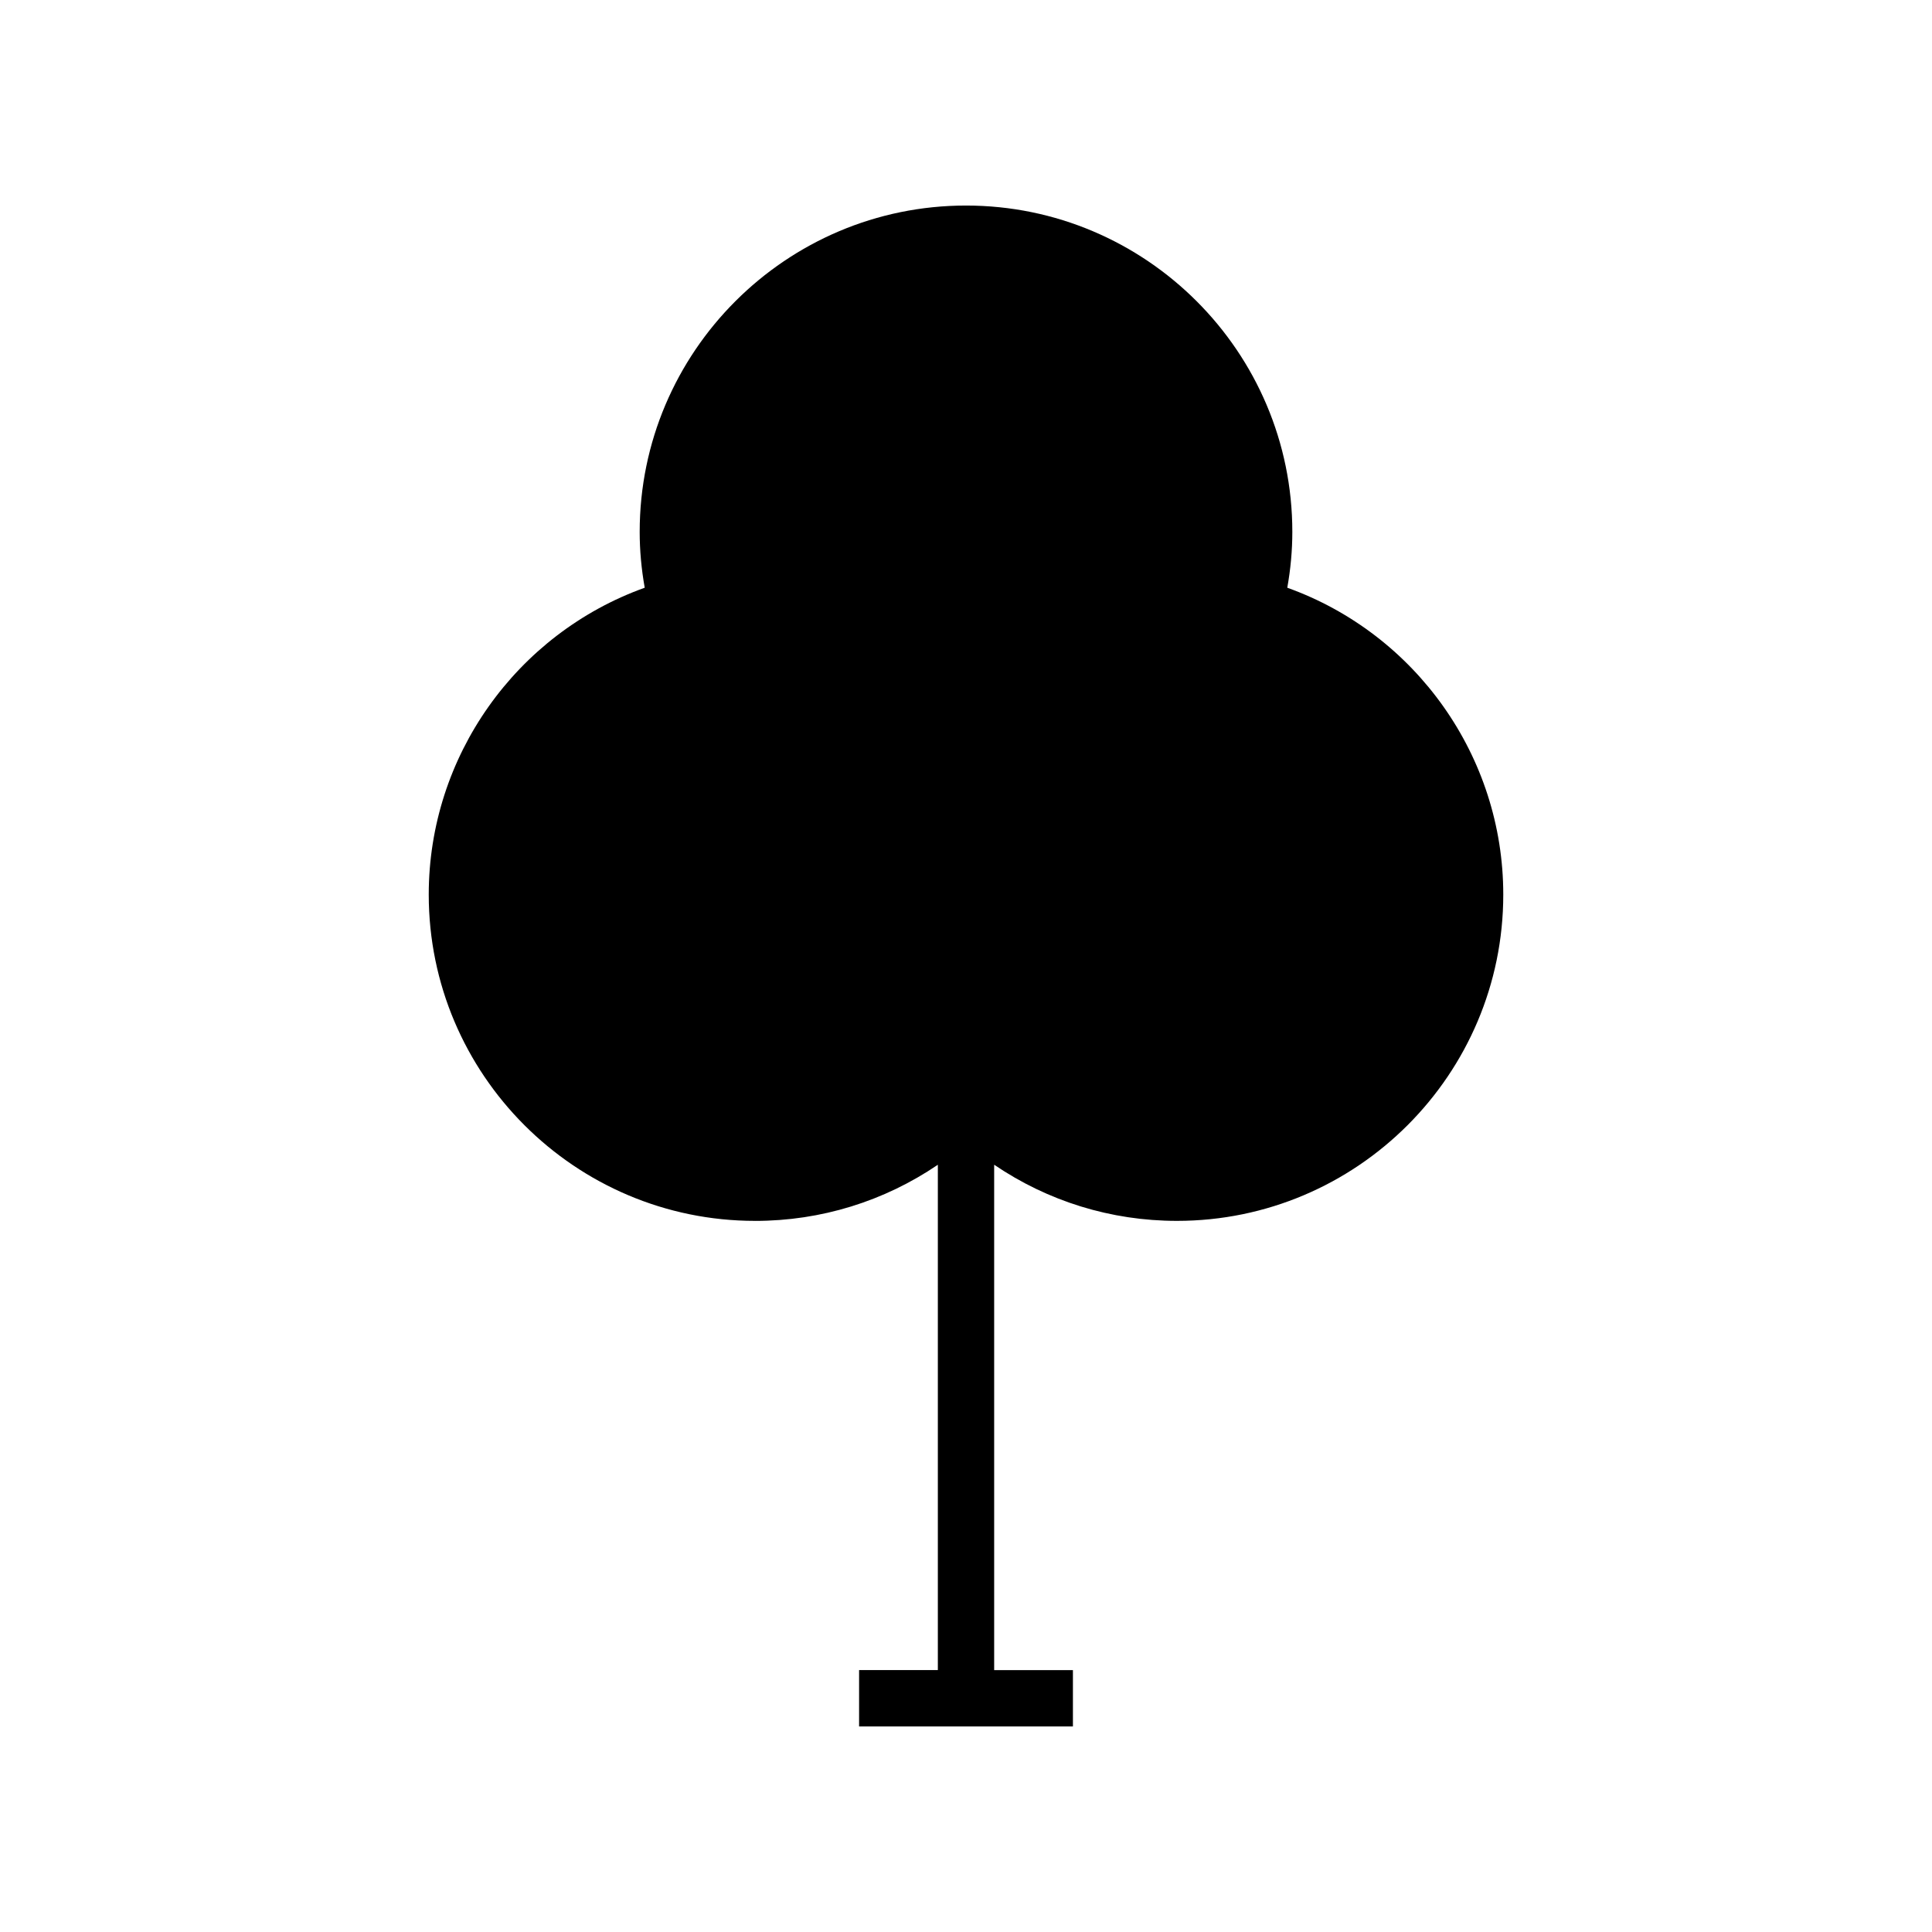
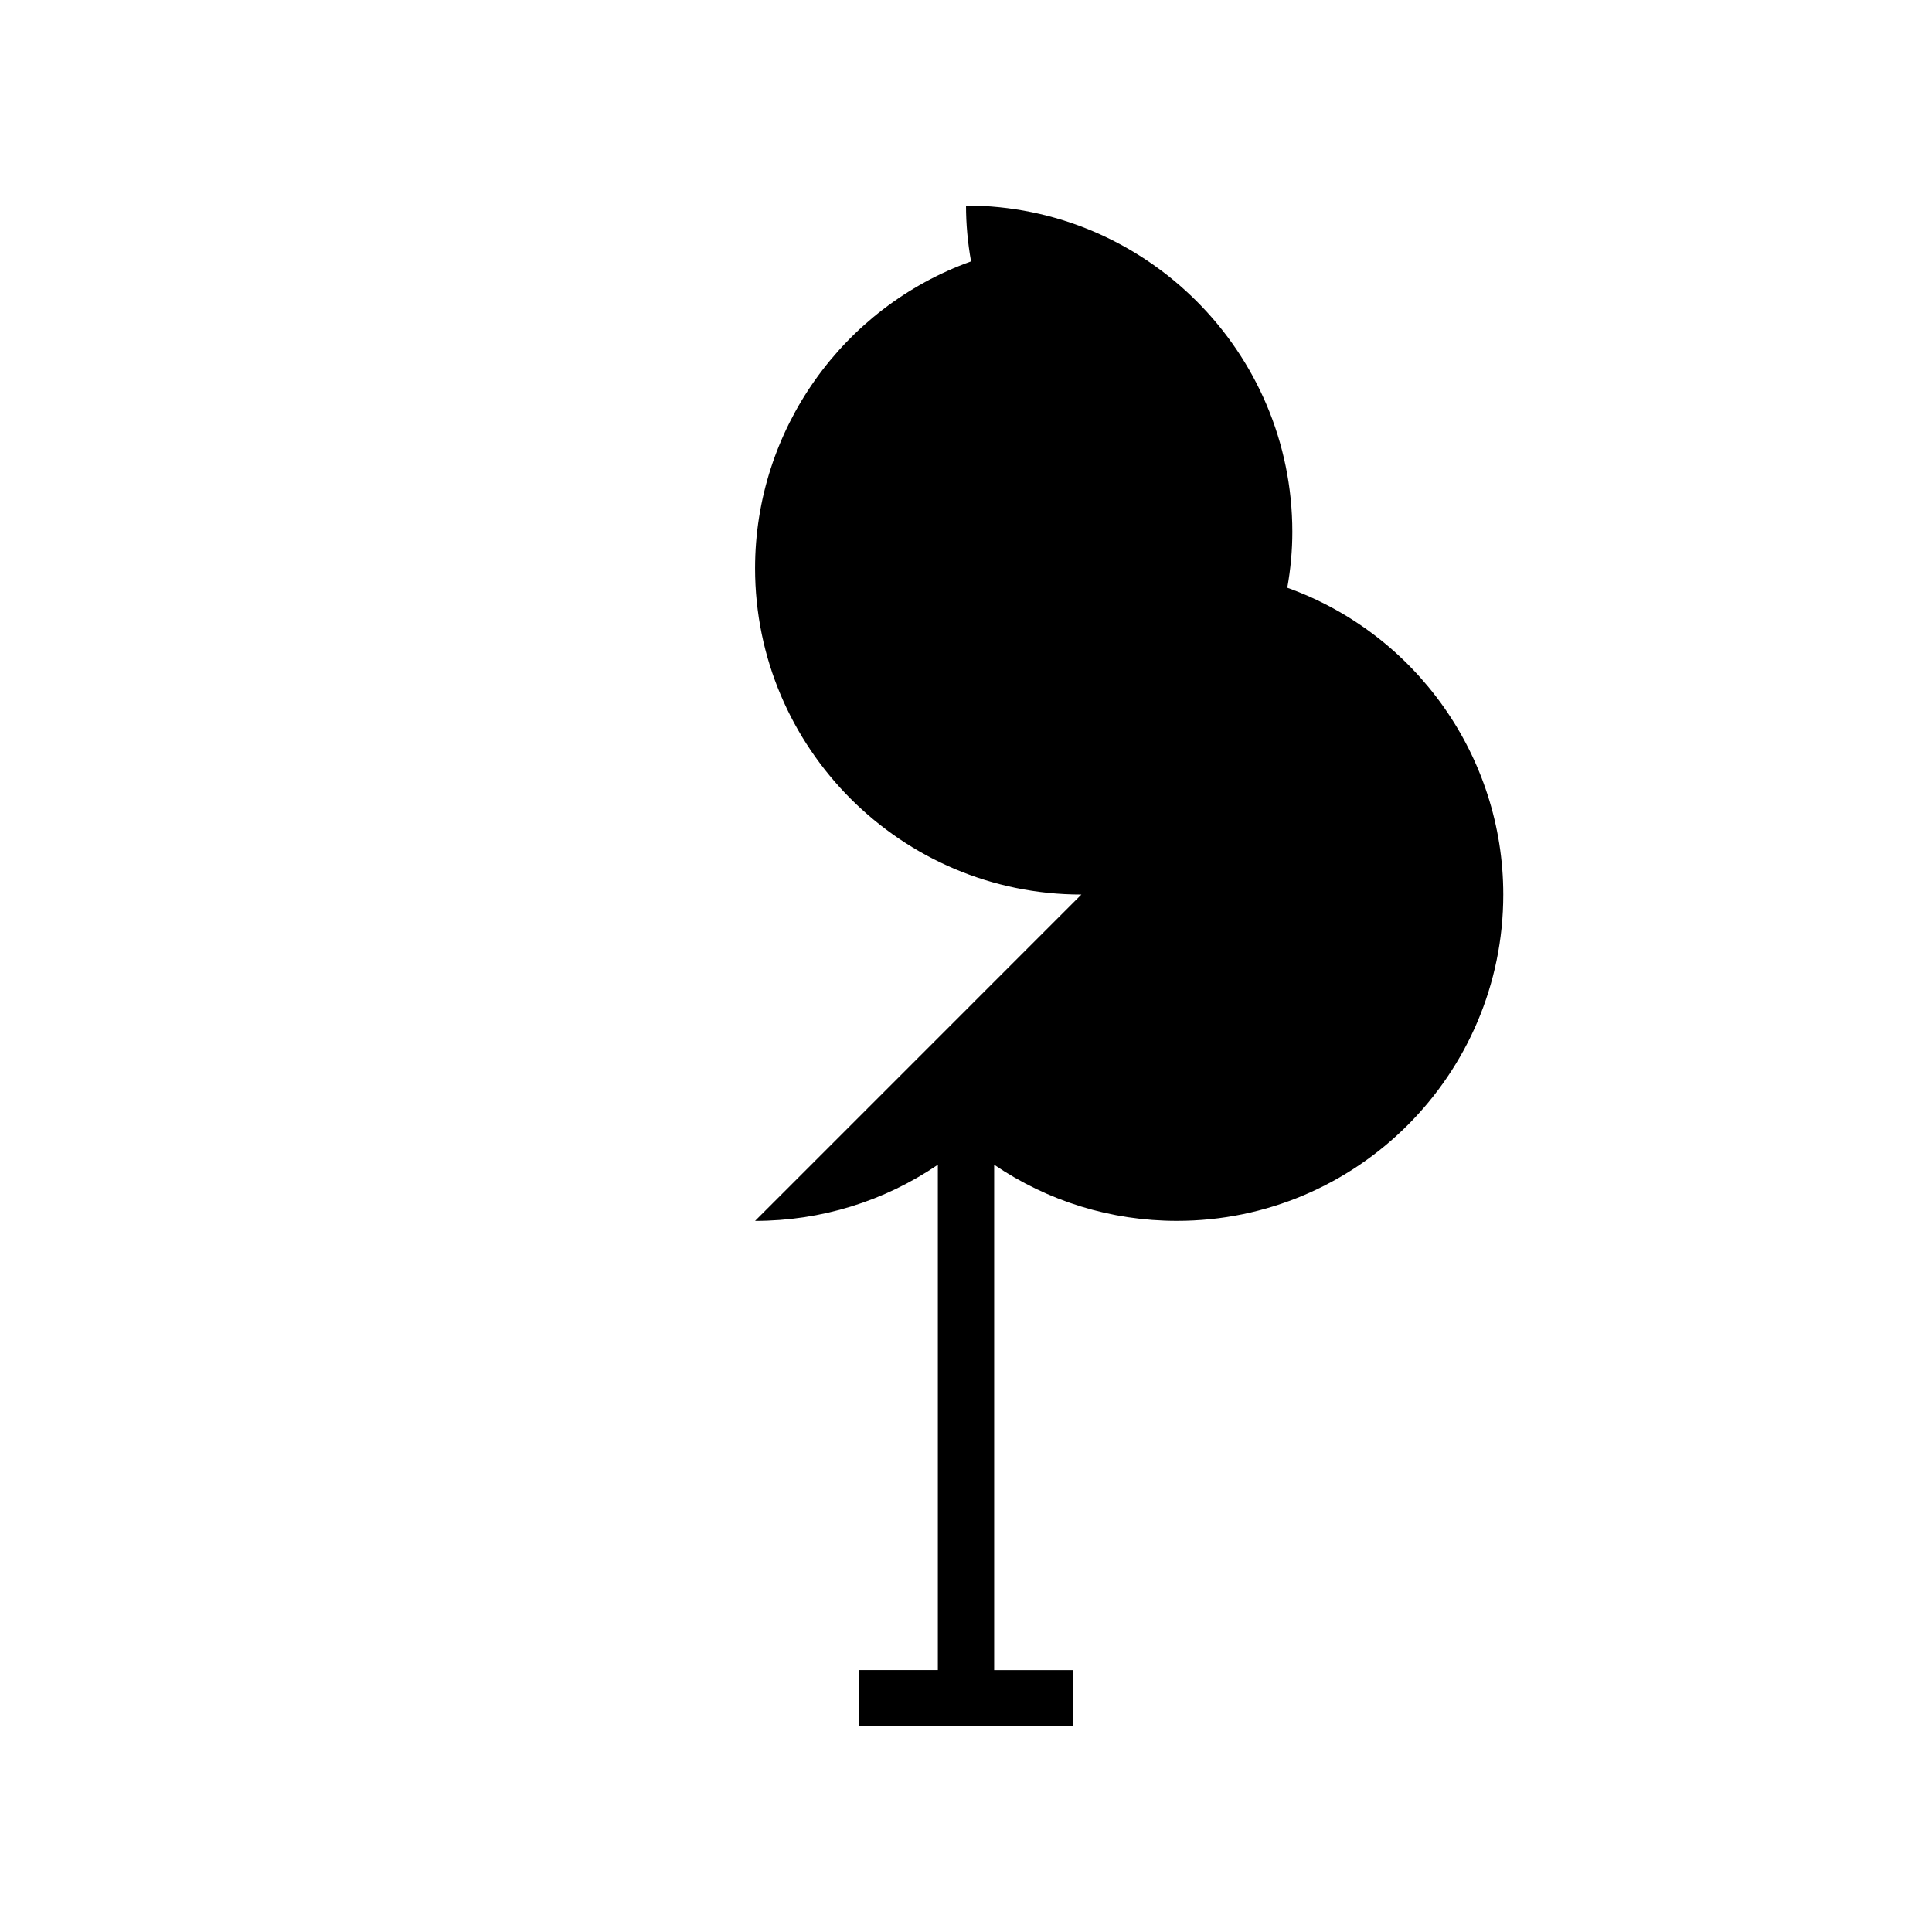
<svg xmlns="http://www.w3.org/2000/svg" fill="#000000" width="800px" height="800px" version="1.1" viewBox="144 144 512 512">
-   <path d="m344.1 467.55c17.535 0 34.246-5.234 48.438-14.879v133.92h-20.871v14.93h56.668v-14.926h-20.871v-133.93c14.191 9.645 30.902 14.879 48.438 14.879 47.684 0 86.48-38.793 86.48-86.48 0-36.617-23.203-69.098-57.238-81.312 0.891-4.981 1.336-9.934 1.336-14.801 0.004-47.688-38.793-86.48-86.477-86.48s-86.48 38.793-86.48 86.48c0 4.867 0.445 9.82 1.336 14.801-34.035 12.215-57.238 44.695-57.238 81.312 0 47.684 38.797 86.48 86.48 86.48z" />
+   <path d="m344.1 467.55c17.535 0 34.246-5.234 48.438-14.879v133.92h-20.871v14.93h56.668v-14.926h-20.871v-133.93c14.191 9.645 30.902 14.879 48.438 14.879 47.684 0 86.48-38.793 86.48-86.48 0-36.617-23.203-69.098-57.238-81.312 0.891-4.981 1.336-9.934 1.336-14.801 0.004-47.688-38.793-86.48-86.477-86.48c0 4.867 0.445 9.82 1.336 14.801-34.035 12.215-57.238 44.695-57.238 81.312 0 47.684 38.797 86.48 86.48 86.48z" />
</svg>